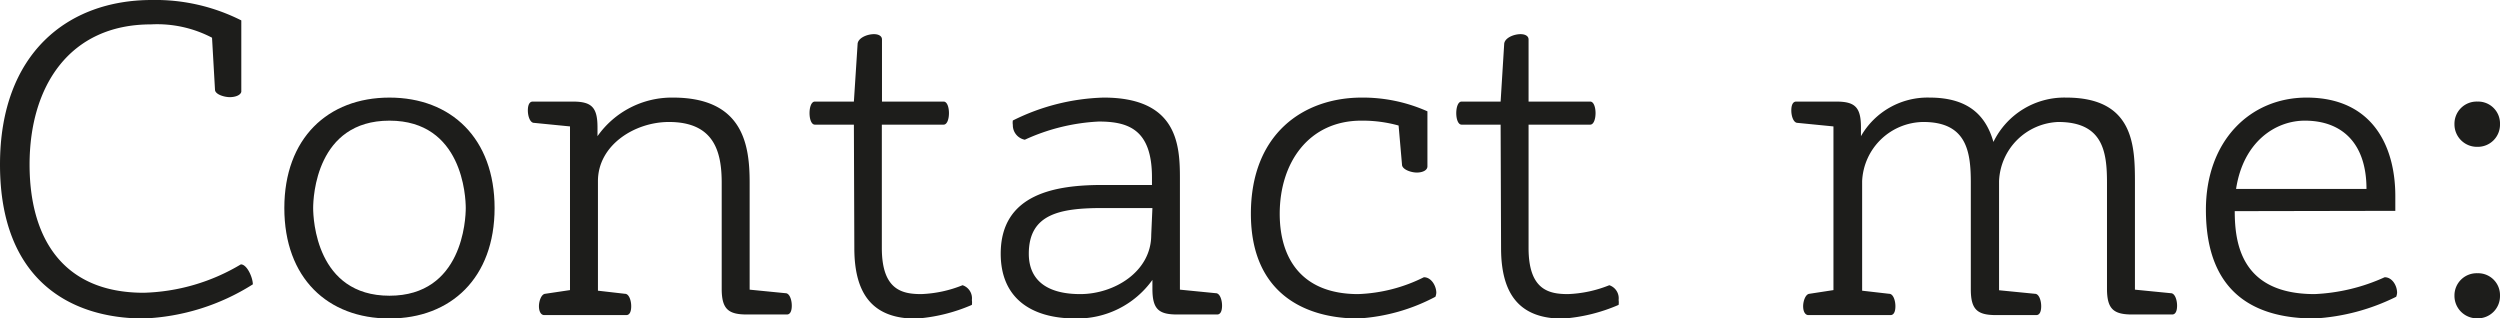
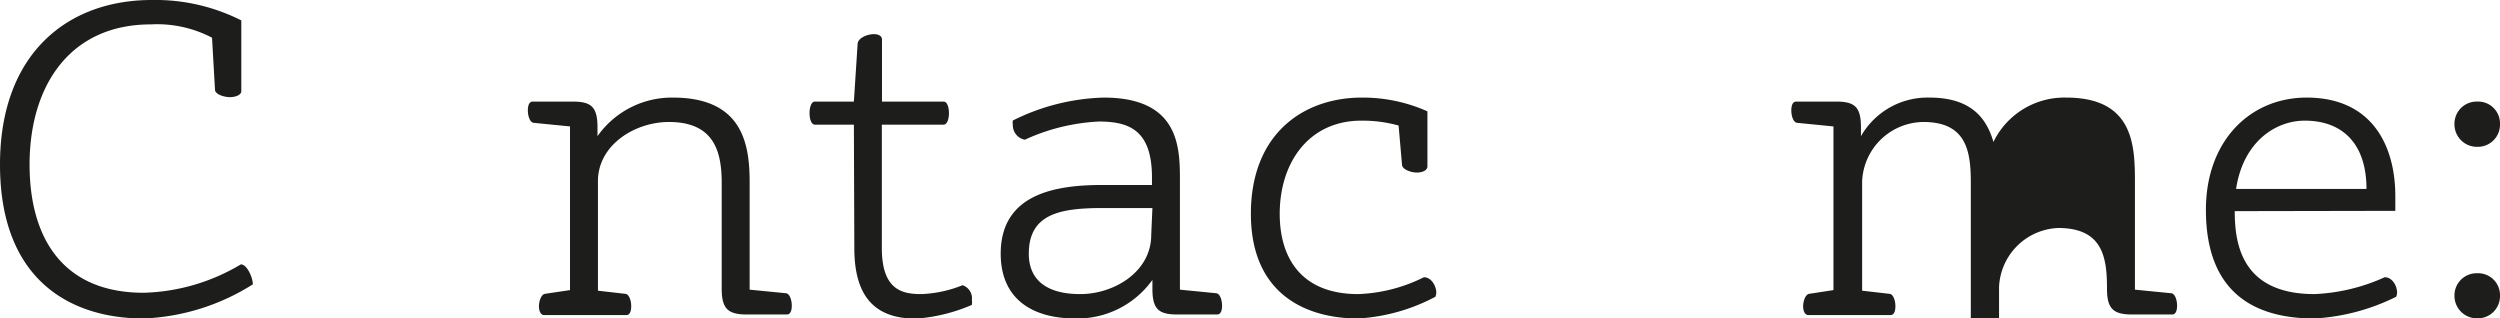
<svg xmlns="http://www.w3.org/2000/svg" viewBox="0 0 169.08 21.54">
  <title>Contact_me</title>
  <g id="Ebene_2" data-name="Ebene 2">
    <g id="Ebene_2-2" data-name="Ebene 2">
      <path d="M14.34,2.55a8,8,0,0,0-4.14-.9C4.71,1.65,2,5.82,2,11.13,2,16,4.17,19.8,9.72,19.8a13.47,13.47,0,0,0,6.57-1.92c.42,0,.81.9.81,1.35a14.92,14.92,0,0,1-7.38,2.31C4.83,21.54,0,19,0,11.13,0,3.6,4.59,0,10.26,0a12.88,12.88,0,0,1,6.06,1.38V6.21c-.06.24-.42.36-.78.36s-1-.18-1-.51Z" fill="#1d1d1b" />
-       <path d="M19.23,14.07c0-4.71,2.94-7.47,7.11-7.47s7.11,2.76,7.11,7.47-2.94,7.47-7.11,7.47S19.23,18.81,19.23,14.07Zm12.27,0c0-.75-.21-5.91-5.16-5.91s-5.16,5.16-5.16,5.91S21.39,20,26.34,20,31.5,14.82,31.5,14.07Z" fill="#1d1d1b" />
      <path d="M38.55,19.62V8.55l-2.43-.24c-.27,0-.42-.45-.42-.84s.12-.6.33-.6h2.7c1.26,0,1.68.36,1.68,1.74v.6a6.15,6.15,0,0,1,5.1-2.61c4.8,0,5.19,3.27,5.19,5.76v7.23l2.43.24c.27,0,.42.45.42.84s-.12.6-.33.6h-2.7c-1.26,0-1.71-.36-1.71-1.74V12.36c0-2.1-.51-4.11-3.57-4.11-2.31,0-4.8,1.56-4.8,4v7.41l1.83.21c.27,0,.42.45.42.84s-.12.6-.33.6H36.81c-.24,0-.36-.27-.36-.6s.15-.81.42-.84Z" fill="#1d1d1b" />
      <path d="M57.75,8.43H55.11c-.24,0-.36-.39-.36-.78s.12-.78.36-.78h2.64L58,3c0-.42.63-.69,1.11-.69.3,0,.54.12.54.36v4.2h4.17c.24,0,.36.39.36.78s-.12.78-.36.78H59.64v8.34c0,2.85,1.38,3.12,2.67,3.12a8.28,8.28,0,0,0,2.79-.6.93.93,0,0,1,.63,1,1.12,1.12,0,0,1,0,.33,11.54,11.54,0,0,1-3.78.93c-2.79,0-4.17-1.5-4.17-4.77Z" fill="#1d1d1b" />
      <path d="M77.94,18.93a6.24,6.24,0,0,1-5.19,2.61c-3.09,0-5.07-1.44-5.07-4.38,0-4.11,3.81-4.65,6.9-4.65h3.33V12c0-3.24-1.59-3.78-3.6-3.78a13.52,13.52,0,0,0-5,1.23,1,1,0,0,1-.81-1,1,1,0,0,1,0-.3A14.58,14.58,0,0,1,74.64,6.6c5,0,5.16,3.21,5.16,5.46v7.53l2.43.24c.27,0,.42.45.42.84s-.12.6-.33.6h-2.7c-1.26,0-1.68-.36-1.68-1.74Zm0-4.86H74.58c-2.88,0-5,.39-5,3.09,0,1.77,1.2,2.73,3.48,2.73s4.8-1.5,4.8-4Z" fill="#1d1d1b" />
      <path d="M94.59,8.49a9.09,9.09,0,0,0-2.52-.33c-3.54,0-5.52,2.82-5.52,6.3,0,3,1.47,5.43,5.31,5.43a10.77,10.77,0,0,0,4.44-1.14c.51,0,.84.6.84,1.05a.88.88,0,0,1-.06.27,12.71,12.71,0,0,1-5.22,1.47c-3.54,0-7.26-1.65-7.26-7.08S88.17,6.6,92.1,6.6a10.72,10.72,0,0,1,4.44.93v3.72c0,.27-.33.42-.72.42s-1-.21-1-.54Z" fill="#1d1d1b" />
-       <path d="M101.49,8.43H98.85c-.24,0-.36-.39-.36-.78s.12-.78.36-.78h2.64L101.73,3c0-.42.63-.69,1.11-.69.3,0,.54.12.54.36v4.2h4.17c.24,0,.36.39.36.78s-.12.78-.36.78h-4.17v8.34c0,2.85,1.38,3.12,2.67,3.12a8.28,8.28,0,0,0,2.79-.6.93.93,0,0,1,.63,1,1.12,1.12,0,0,1,0,.33,11.54,11.54,0,0,1-3.78.93c-2.79,0-4.17-1.5-4.17-4.77Z" fill="#1d1d1b" />
-       <path d="M124,19.62V8.55l-2.43-.24c-.27,0-.42-.45-.42-.84s.12-.6.33-.6h2.7c1.26,0,1.68.36,1.68,1.74v.6A5.19,5.19,0,0,1,130.5,6.6c2.85,0,3.87,1.44,4.32,3a5.33,5.33,0,0,1,4.92-3c4.59,0,4.65,3.27,4.65,5.76v7.23l2.43.24c.27,0,.42.45.42.84s-.12.6-.33.6h-2.7c-1.26,0-1.71-.36-1.71-1.74V12.36c0-2.1-.27-4.11-3.3-4.11a4.17,4.17,0,0,0-4,4v7.38l2.43.24c.27,0,.42.45.42.84s-.12.6-.33.6H135c-1.26,0-1.71-.36-1.71-1.74V12.36c0-2.1-.27-4.11-3.21-4.11a4.19,4.19,0,0,0-4.14,4v7.41l1.83.21c.27,0,.42.45.42.84s-.12.6-.33.6h-5.55c-.24,0-.36-.27-.36-.6s.15-.81.42-.84Z" fill="#1d1d1b" />
+       <path d="M124,19.62V8.55l-2.43-.24c-.27,0-.42-.45-.42-.84s.12-.6.33-.6h2.7c1.26,0,1.68.36,1.68,1.74v.6A5.19,5.19,0,0,1,130.5,6.6c2.85,0,3.87,1.44,4.32,3a5.33,5.33,0,0,1,4.92-3c4.59,0,4.65,3.27,4.65,5.76v7.23l2.43.24c.27,0,.42.45.42.84s-.12.6-.33.6h-2.7c-1.26,0-1.71-.36-1.71-1.74c0-2.1-.27-4.11-3.3-4.11a4.17,4.17,0,0,0-4,4v7.38l2.43.24c.27,0,.42.45.42.84s-.12.6-.33.6H135c-1.26,0-1.71-.36-1.71-1.74V12.36c0-2.1-.27-4.11-3.21-4.11a4.19,4.19,0,0,0-4.14,4v7.41l1.83.21c.27,0,.42.45.42.84s-.12.6-.33.6h-5.55c-.24,0-.36-.27-.36-.6s.15-.81.42-.84Z" fill="#1d1d1b" />
      <path d="M151.14,14.28c0,2.19.45,5.61,5.4,5.61a12.77,12.77,0,0,0,4.74-1.14c.51,0,.84.57.84,1.05a.88.88,0,0,1-.06.27,14.21,14.21,0,0,1-5.52,1.47c-3.75,0-7.35-1.47-7.35-7.35,0-4.68,3-7.59,6.81-7.59,4.44,0,6,3.27,6,6.66v1Zm8.91-1.5c0-3.09-1.65-4.62-4.17-4.62-2,0-4.17,1.44-4.65,4.62Z" fill="#1d1d1b" />
      <path d="M167.55,6.87a1.48,1.48,0,0,1,1.53,1.53,1.5,1.5,0,0,1-1.53,1.53A1.52,1.52,0,0,1,166,8.4,1.5,1.5,0,0,1,167.55,6.87Zm0,11.61A1.48,1.48,0,0,1,169.08,20a1.5,1.5,0,0,1-1.53,1.53A1.52,1.52,0,0,1,166,20,1.5,1.5,0,0,1,167.55,18.48Z" fill="#1d1d1b" />
    </g>
  </g>
</svg>